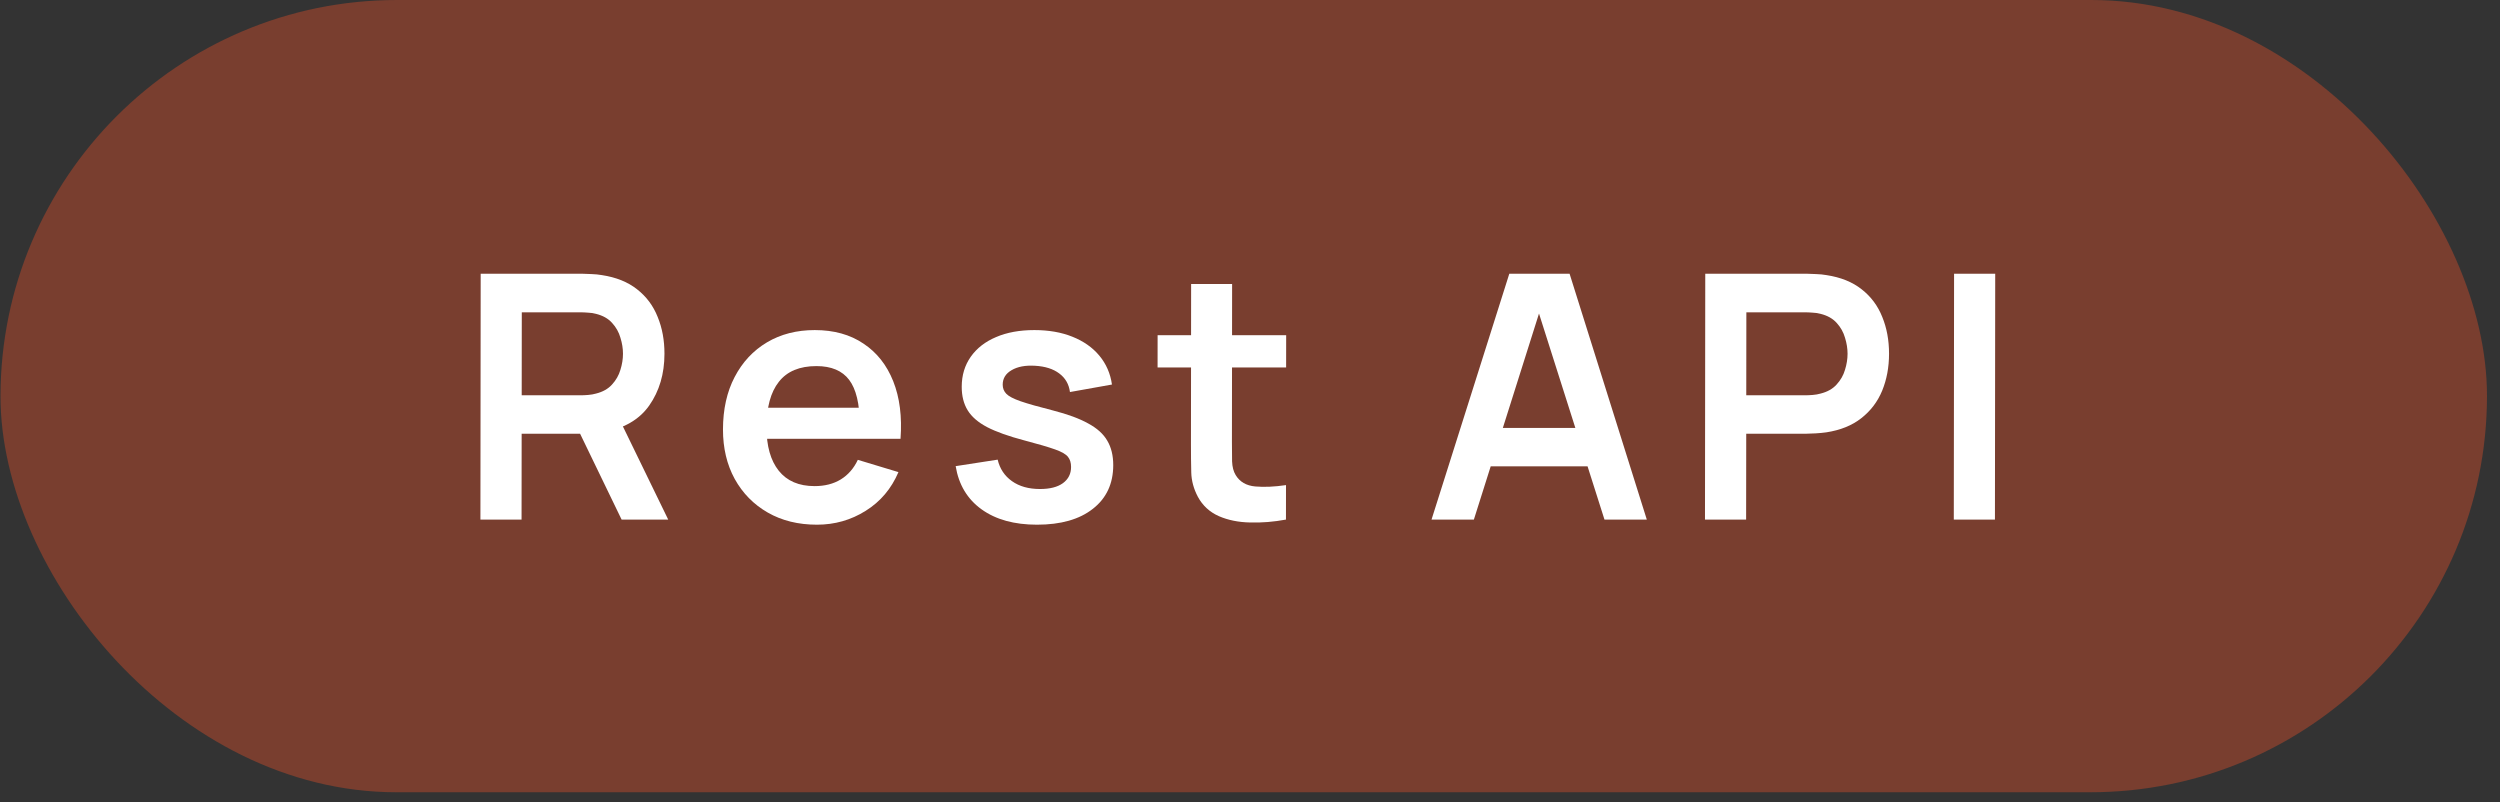
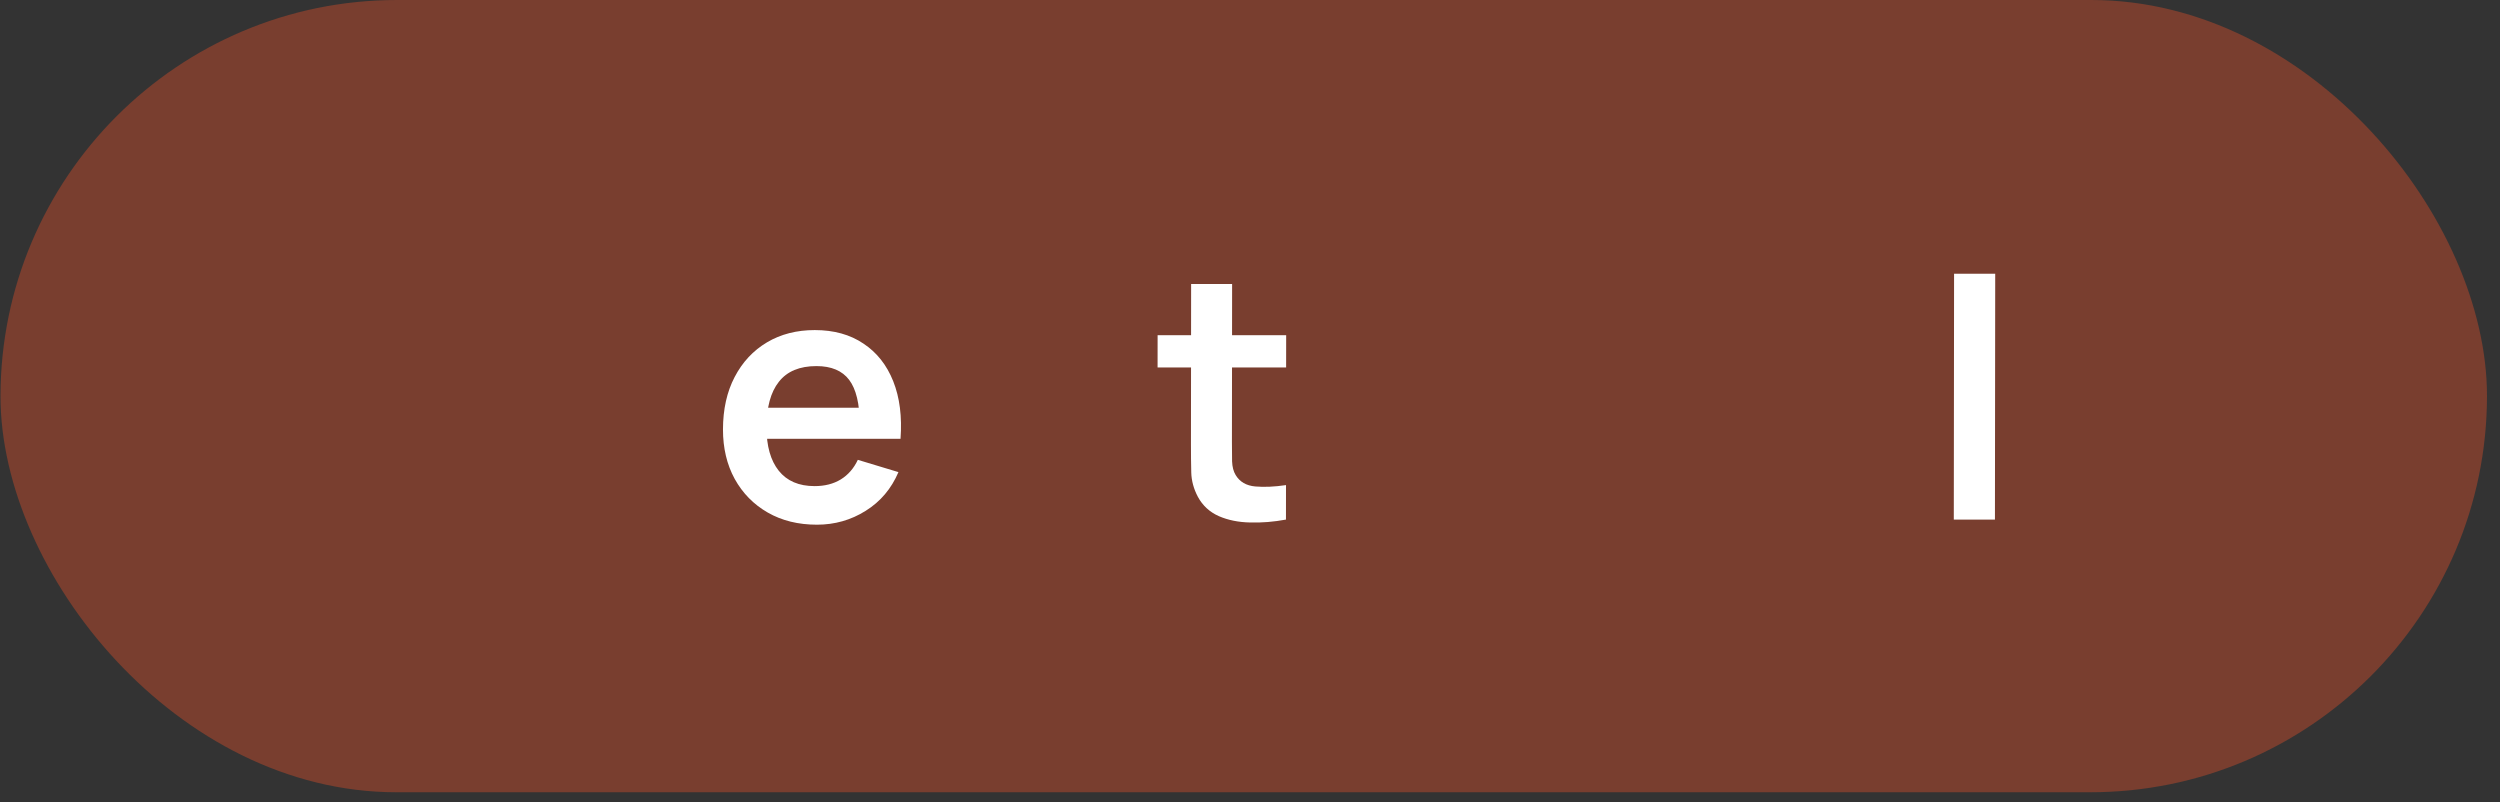
<svg xmlns="http://www.w3.org/2000/svg" width="162" height="52" viewBox="0 0 162 52" fill="none">
  <rect x="0" y="0" width="162" height="52" fill="#333333" stroke="none" />
  <rect width="161.125" height="51.338" rx="25.669" transform="matrix(1 0 -0.001 1 0.058 0)" fill="#FF5328" fill-opacity="0.34" />
  <path d="M126.606 33.669L126.624 17.738H129.29L129.272 33.669H126.606Z" fill="white" />
-   <path d="M110.483 33.669L110.501 17.738H117.083C117.238 17.738 117.437 17.746 117.681 17.76C117.924 17.768 118.149 17.79 118.356 17.827C119.277 17.967 120.037 18.273 120.633 18.745C121.238 19.217 121.683 19.814 121.97 20.537C122.264 21.253 122.411 22.049 122.41 22.927C122.409 23.797 122.261 24.594 121.965 25.316C121.669 26.032 121.218 26.625 120.613 27.098C120.015 27.57 119.259 27.876 118.344 28.016C118.138 28.045 117.909 28.067 117.658 28.082C117.415 28.097 117.219 28.104 117.072 28.104H113.156L113.149 33.669H110.483ZM113.158 25.615H116.964C117.111 25.615 117.277 25.608 117.462 25.593C117.646 25.578 117.816 25.549 117.971 25.504C118.413 25.394 118.76 25.198 119.011 24.918C119.27 24.638 119.451 24.321 119.555 23.967C119.666 23.613 119.721 23.266 119.722 22.927C119.722 22.587 119.667 22.241 119.557 21.887C119.454 21.526 119.274 21.205 119.016 20.924C118.765 20.644 118.419 20.449 117.977 20.338C117.822 20.294 117.652 20.268 117.468 20.261C117.283 20.246 117.117 20.238 116.97 20.238H113.164L113.158 25.615Z" fill="white" />
-   <path d="M92.763 33.669L97.803 17.738H101.709L106.713 33.669H103.97L99.428 19.376H100.025L95.507 33.669H92.763ZM95.566 30.217L95.569 27.728H103.932L103.929 30.217H95.566Z" fill="white" />
  <path d="M83.33 33.669C82.541 33.816 81.767 33.879 81.007 33.857C80.255 33.842 79.58 33.706 78.983 33.447C78.386 33.182 77.933 32.765 77.624 32.197C77.351 31.681 77.208 31.154 77.194 30.615C77.18 30.077 77.173 29.468 77.174 28.79L77.185 18.402H79.841L79.829 28.635C79.829 29.114 79.832 29.535 79.839 29.896C79.853 30.258 79.93 30.553 80.07 30.781C80.335 31.224 80.759 31.471 81.341 31.523C81.924 31.574 82.588 31.545 83.333 31.434L83.33 33.669ZM75.011 23.812L75.013 21.721H83.344L83.341 23.812H75.011Z" fill="white" />
-   <path d="M67.199 34C65.724 34 64.526 33.669 63.605 33.005C62.684 32.341 62.124 31.408 61.927 30.206L64.649 29.785C64.788 30.375 65.097 30.84 65.576 31.179C66.055 31.519 66.66 31.688 67.39 31.688C68.032 31.688 68.526 31.563 68.873 31.312C69.227 31.054 69.405 30.704 69.405 30.261C69.405 29.988 69.339 29.771 69.207 29.608C69.082 29.439 68.801 29.276 68.367 29.122C67.931 28.967 67.264 28.771 66.365 28.535C65.362 28.27 64.566 27.986 63.976 27.683C63.386 27.374 62.963 27.009 62.705 26.588C62.447 26.168 62.319 25.659 62.32 25.062C62.32 24.317 62.517 23.668 62.908 23.114C63.3 22.561 63.846 22.137 64.547 21.842C65.248 21.54 66.074 21.389 67.025 21.389C67.955 21.389 68.777 21.532 69.492 21.82C70.215 22.108 70.797 22.517 71.239 23.048C71.68 23.579 71.953 24.202 72.055 24.918L69.333 25.404C69.267 24.896 69.035 24.494 68.638 24.199C68.247 23.904 67.724 23.738 67.067 23.701C66.44 23.664 65.935 23.76 65.551 23.988C65.167 24.21 64.975 24.523 64.975 24.929C64.975 25.157 65.052 25.353 65.207 25.515C65.361 25.677 65.671 25.84 66.135 26.002C66.607 26.164 67.308 26.363 68.237 26.599C69.188 26.843 69.947 27.123 70.515 27.44C71.09 27.75 71.502 28.122 71.752 28.557C72.01 28.993 72.138 29.52 72.138 30.139C72.136 31.342 71.697 32.286 70.818 32.971C69.947 33.657 68.741 34 67.199 34Z" fill="white" />
  <path d="M52.938 34C51.728 34 50.667 33.739 49.753 33.215C48.839 32.691 48.124 31.965 47.609 31.035C47.101 30.106 46.848 29.037 46.849 27.827C46.851 26.522 47.103 25.39 47.605 24.431C48.108 23.465 48.806 22.716 49.699 22.185C50.592 21.654 51.625 21.389 52.797 21.389C54.036 21.389 55.087 21.68 55.949 22.263C56.819 22.838 57.463 23.653 57.882 24.707C58.302 25.762 58.459 27.005 58.354 28.436H55.71L55.711 27.462C55.705 26.164 55.477 25.216 55.028 24.619C54.579 24.022 53.871 23.723 52.905 23.723C51.814 23.723 51.002 24.062 50.47 24.741C49.938 25.412 49.672 26.396 49.67 27.695C49.669 28.904 49.934 29.841 50.464 30.505C50.994 31.168 51.768 31.5 52.786 31.5C53.442 31.5 54.007 31.356 54.479 31.069C54.959 30.774 55.328 30.35 55.587 29.797L58.219 30.593C57.76 31.67 57.051 32.507 56.092 33.104C55.14 33.702 54.089 34 52.938 34ZM48.829 28.436L48.831 26.422H57.051L57.049 28.436H48.829Z" fill="white" />
-   <path d="M31.131 33.669L31.148 17.738H37.731C37.886 17.738 38.085 17.746 38.328 17.76C38.572 17.768 38.797 17.79 39.003 17.827C39.925 17.967 40.684 18.273 41.281 18.745C41.885 19.217 42.331 19.814 42.617 20.537C42.912 21.253 43.058 22.049 43.057 22.927C43.056 24.225 42.727 25.342 42.069 26.279C41.412 27.208 40.404 27.783 39.047 28.005L37.907 28.104H33.803L33.797 33.669H31.131ZM40.28 33.669L37.145 27.186L39.856 26.589L43.3 33.669H40.28ZM33.806 25.615H37.611C37.759 25.615 37.925 25.608 38.109 25.593C38.294 25.578 38.463 25.549 38.618 25.504C39.061 25.394 39.408 25.198 39.659 24.918C39.917 24.638 40.098 24.321 40.202 23.967C40.313 23.613 40.369 23.266 40.369 22.927C40.37 22.587 40.315 22.241 40.204 21.887C40.102 21.526 39.921 21.205 39.663 20.924C39.413 20.644 39.066 20.449 38.624 20.338C38.469 20.294 38.3 20.268 38.115 20.261C37.931 20.246 37.765 20.238 37.617 20.238H33.812L33.806 25.615Z" fill="white" />
</svg>